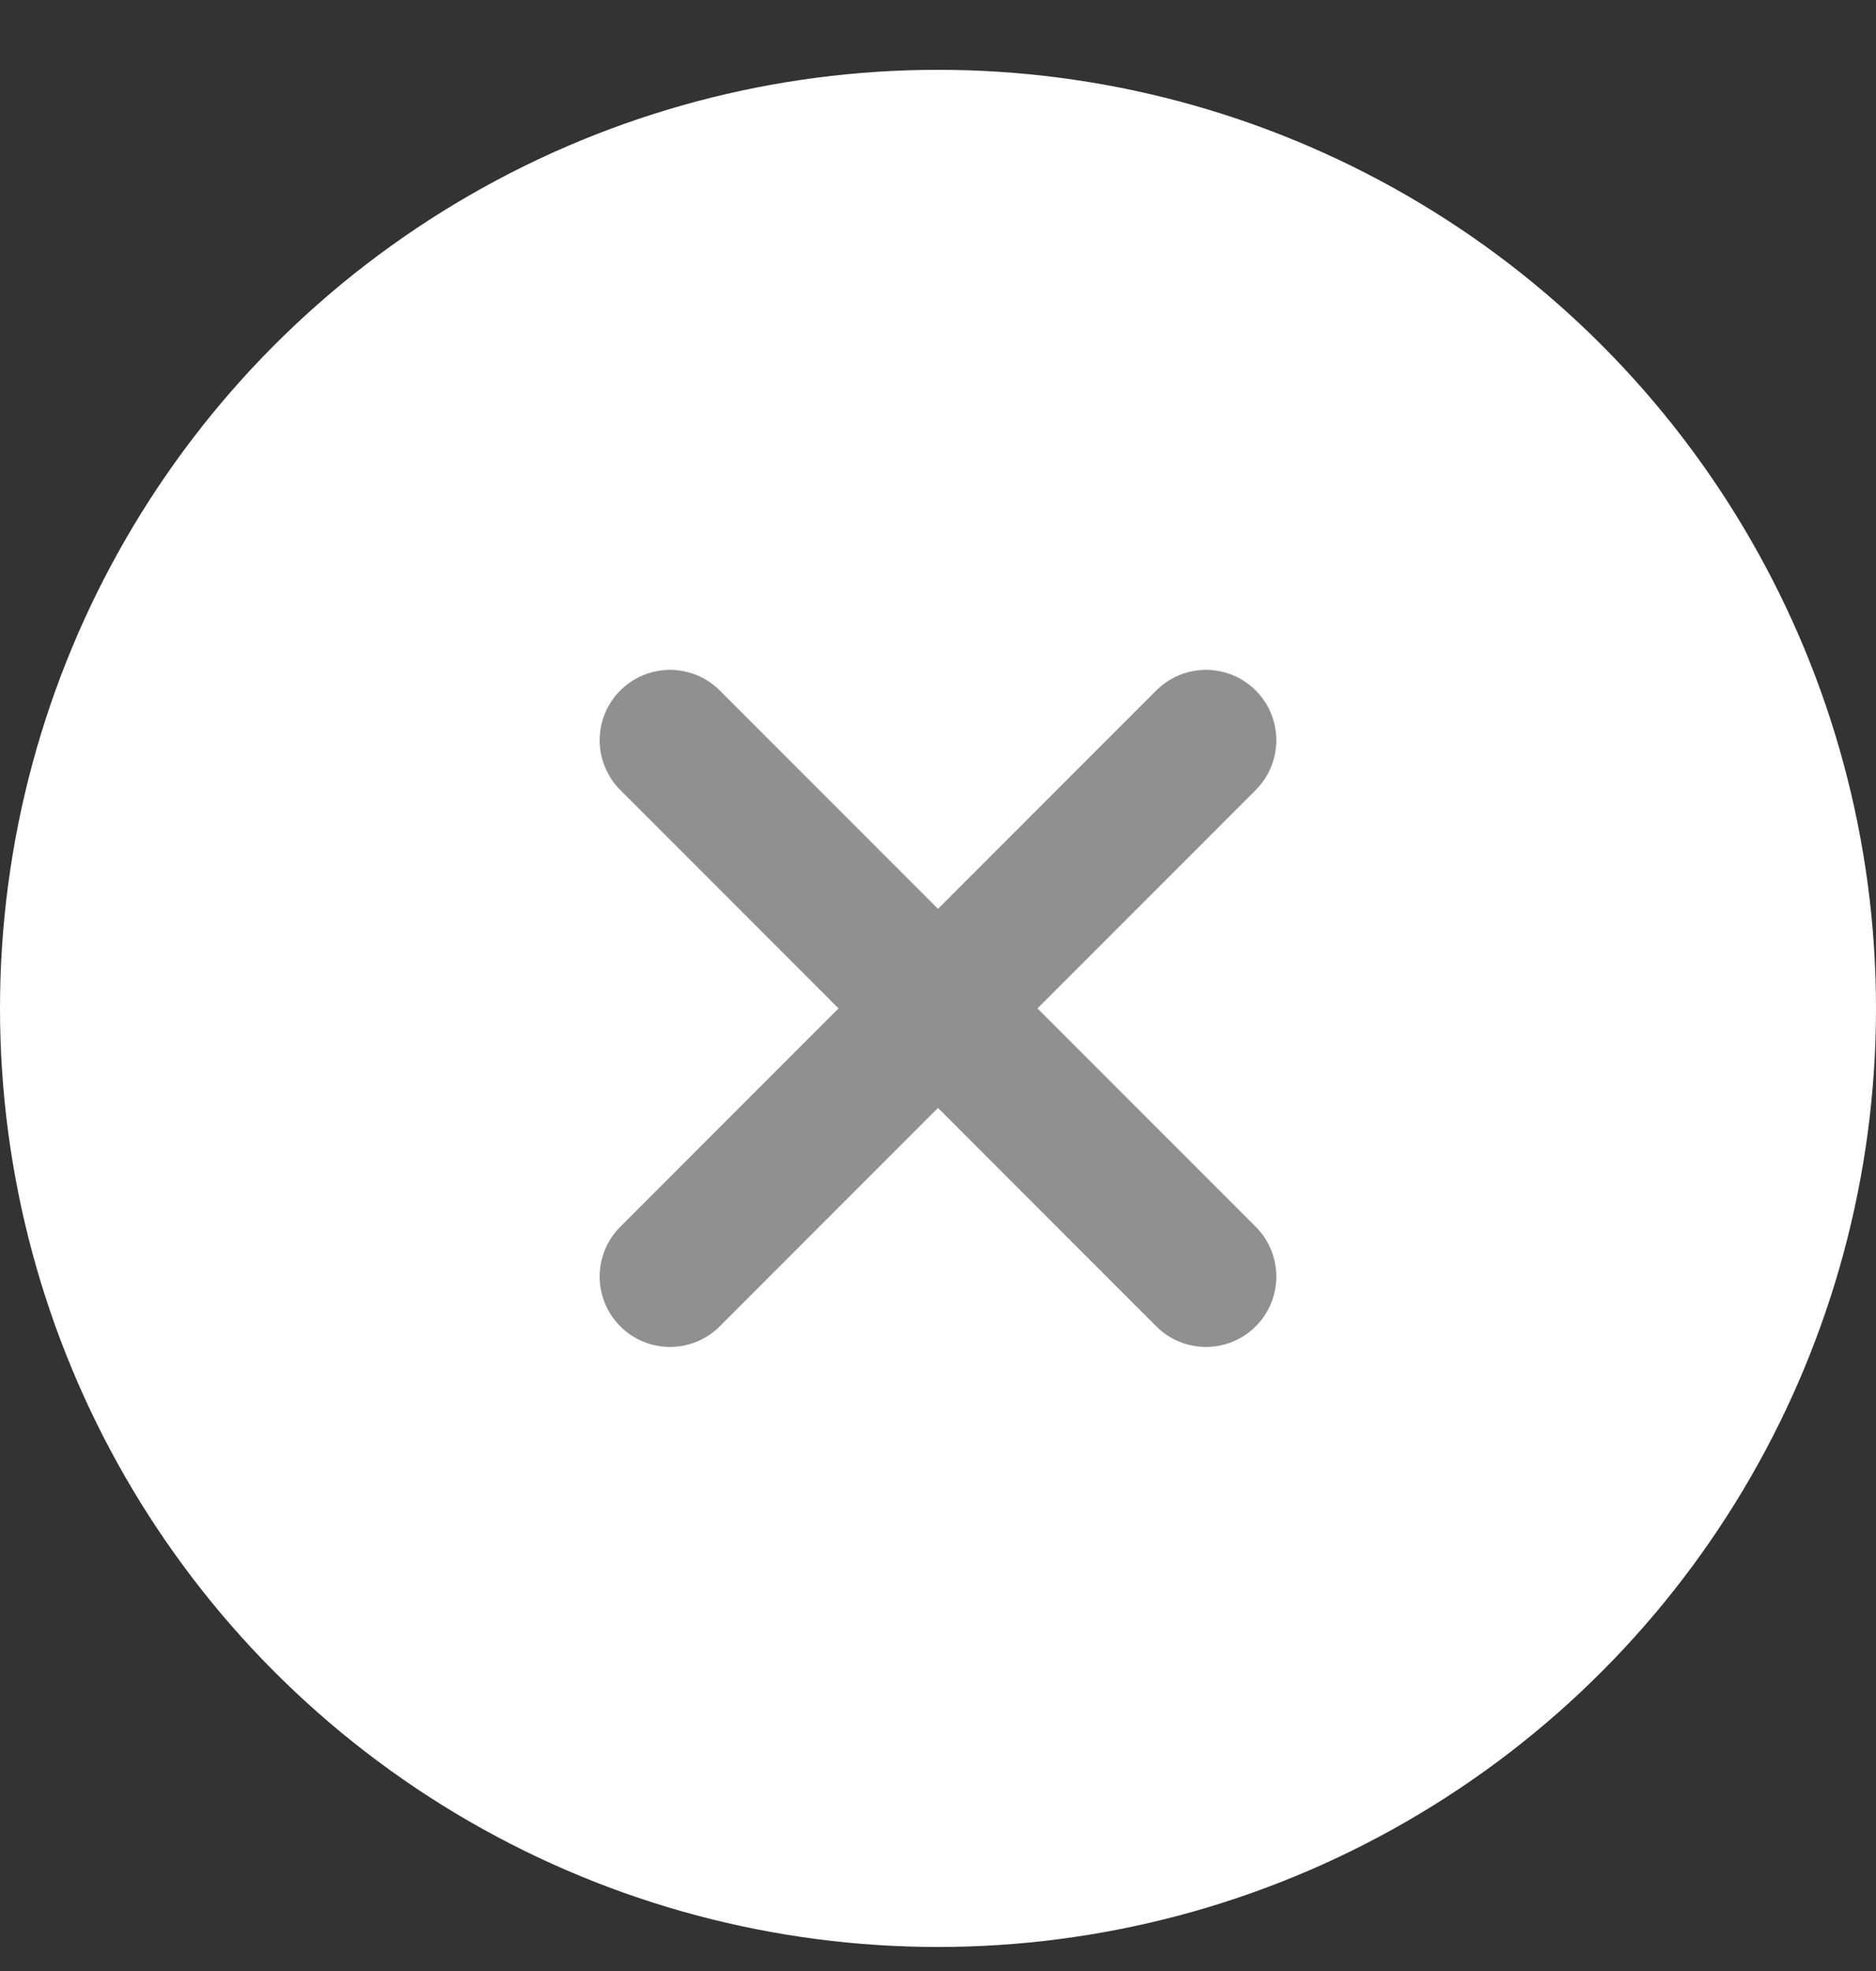
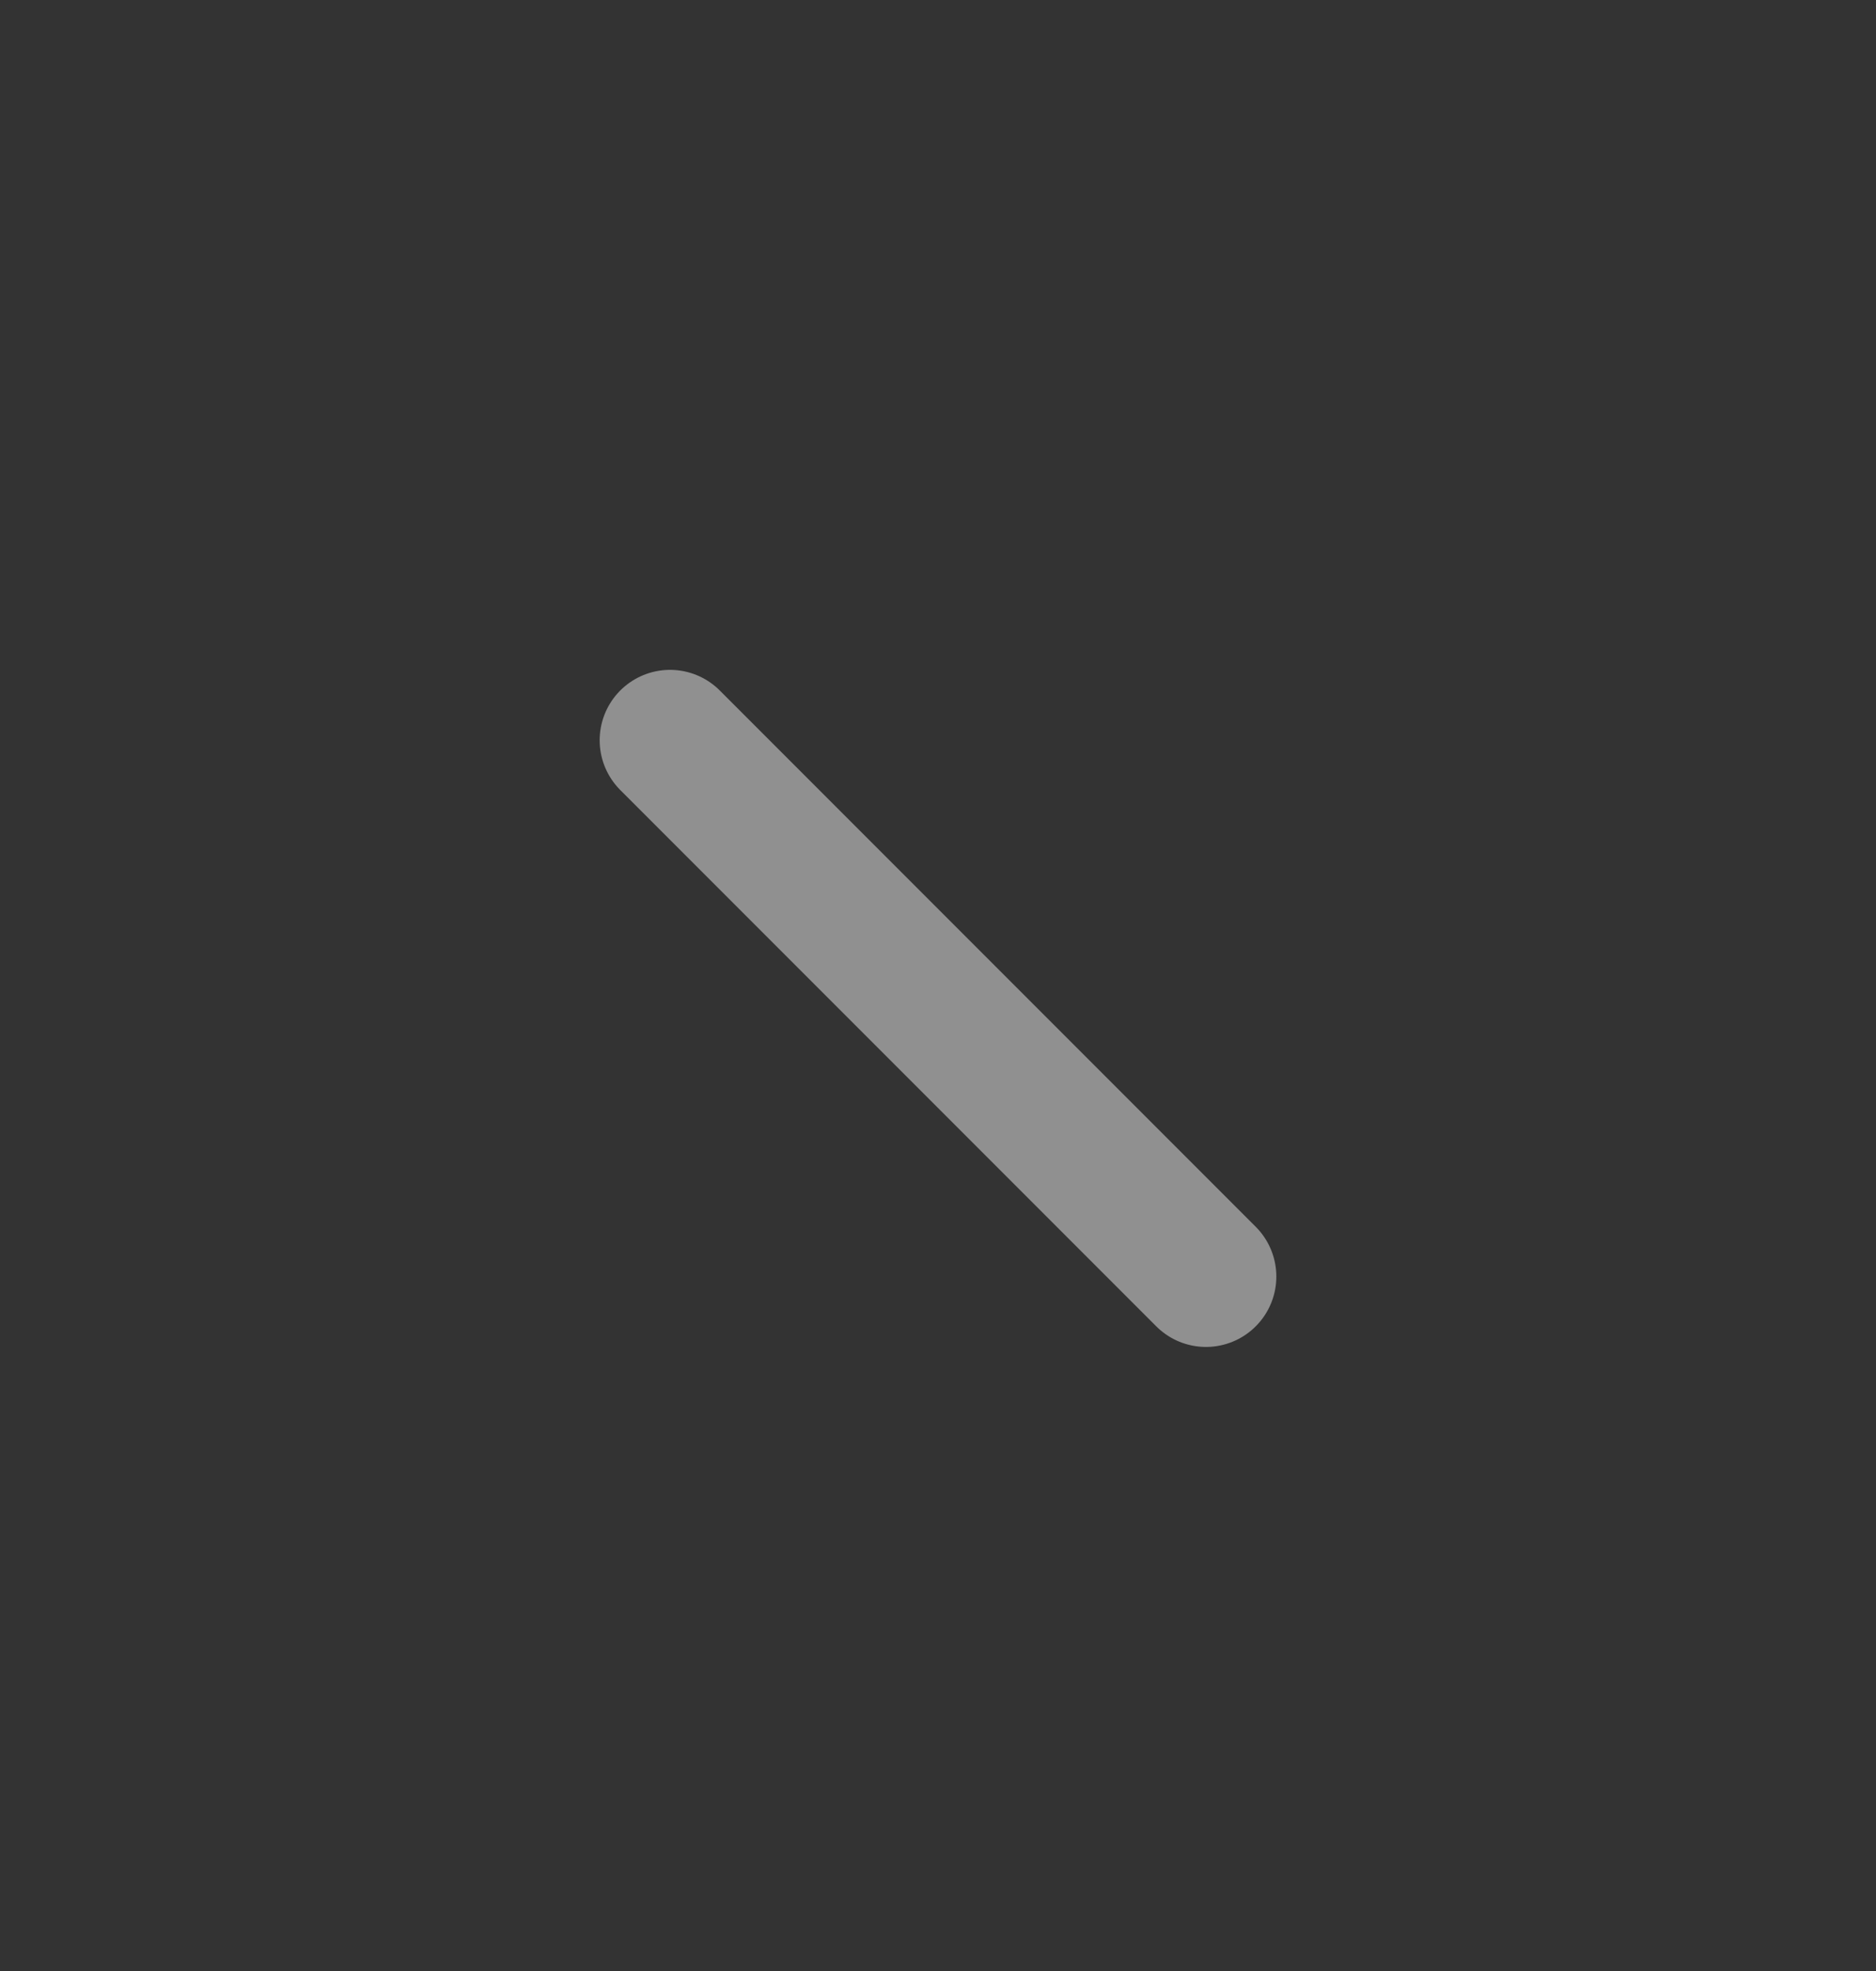
<svg xmlns="http://www.w3.org/2000/svg" width="20" height="21" viewBox="0 0 20 21" fill="none">
  <rect x="0" y="0" width="20" height="21" fill="#333333" stroke="none" />
-   <circle cx="10" cy="10.744" r="10" fill="white" />
  <path d="M7.143 7.887L12.857 13.601" stroke="#909090" stroke-width="1.5" stroke-linecap="round" />
-   <path d="M12.857 7.887L7.143 13.601" stroke="#909090" stroke-width="1.5" stroke-linecap="round" />
</svg>